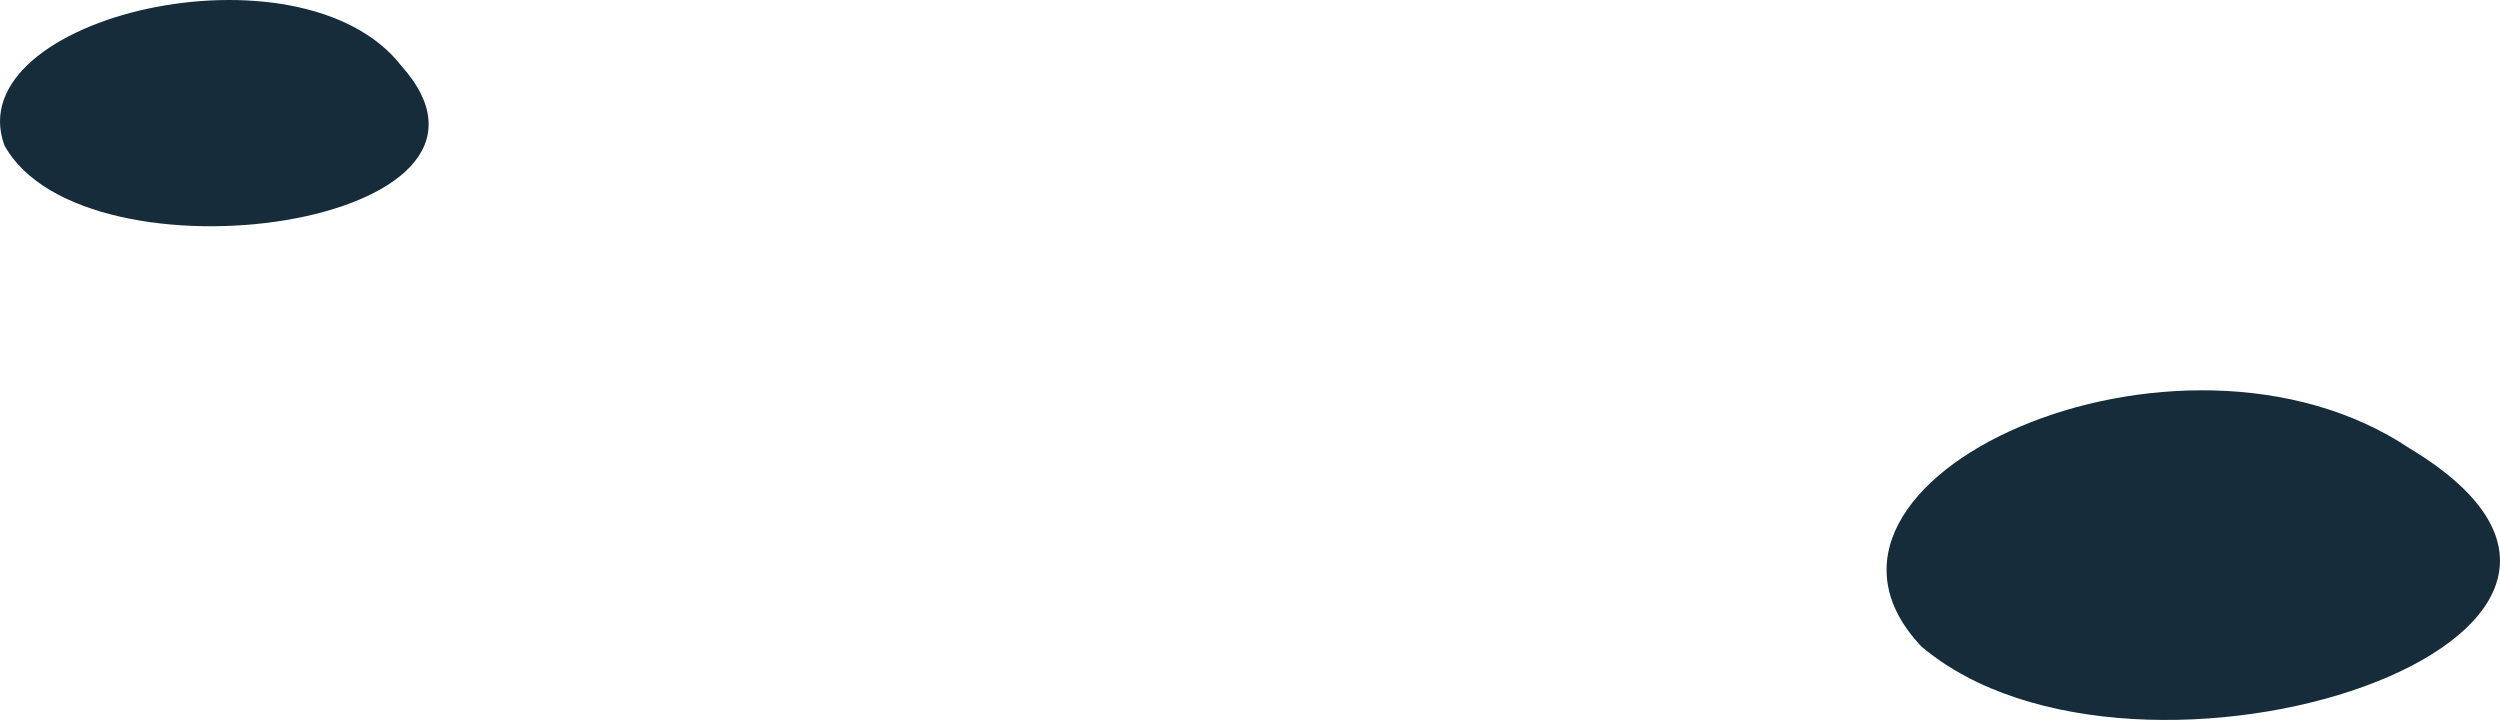
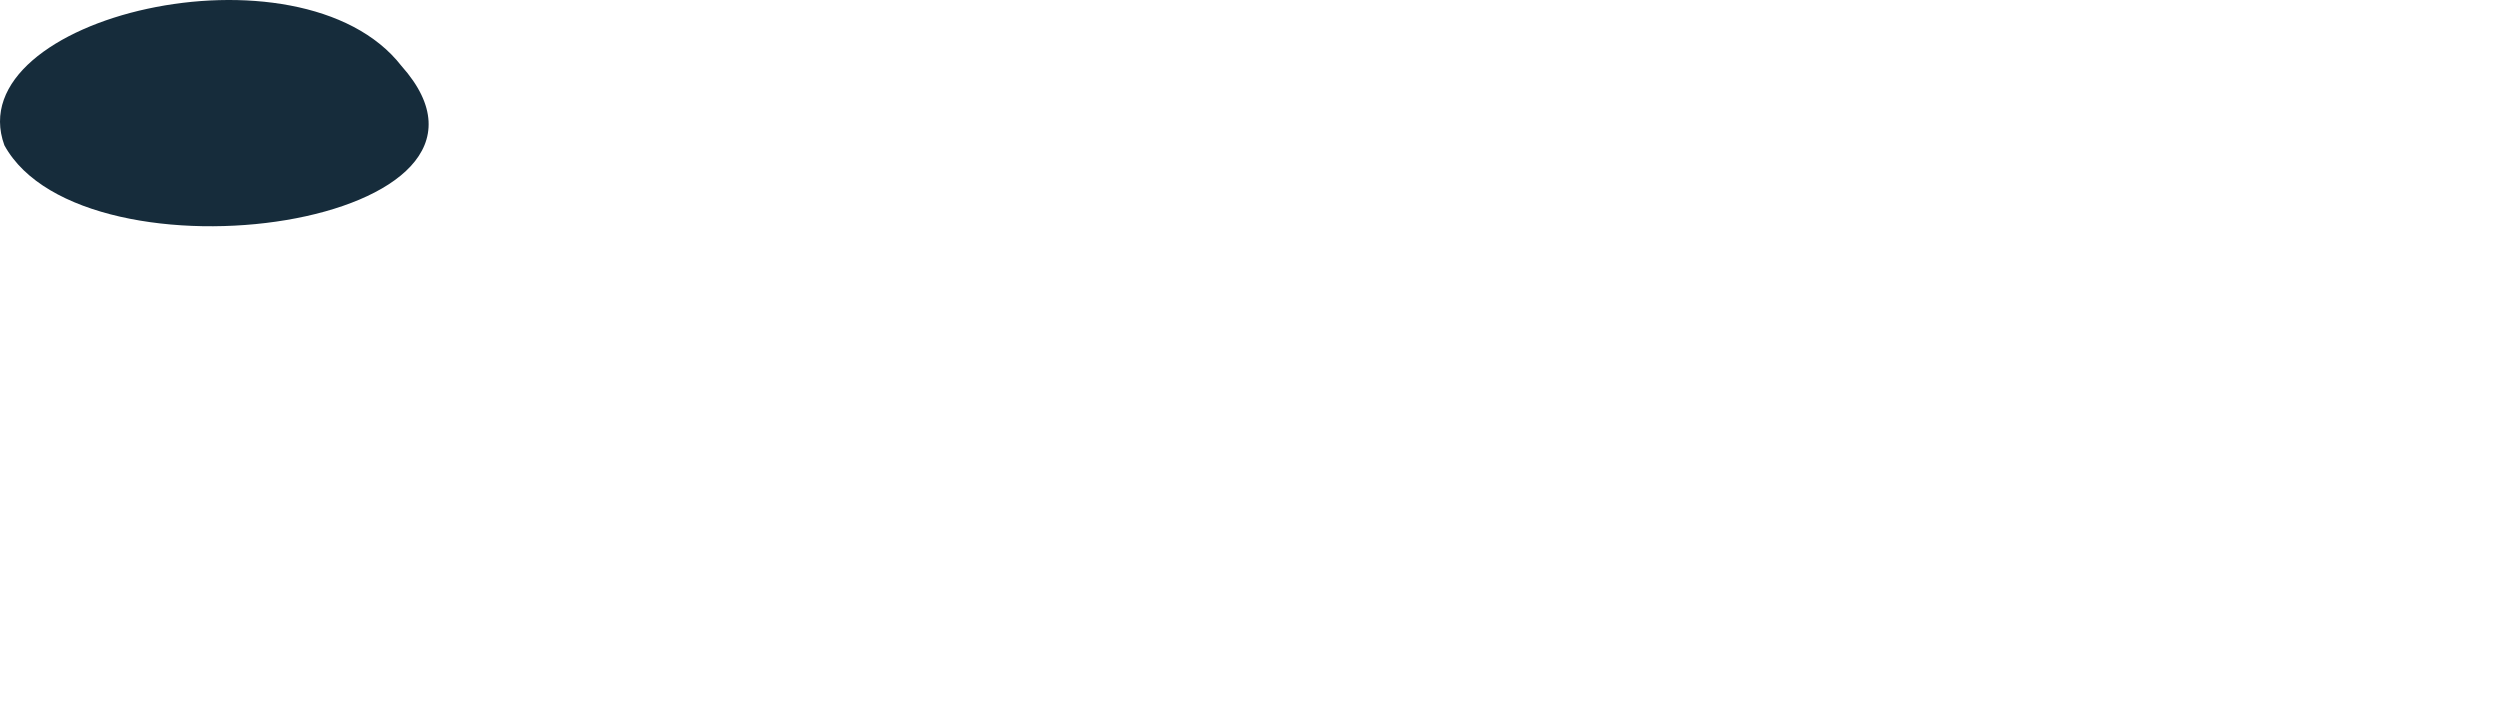
<svg xmlns="http://www.w3.org/2000/svg" fill="none" height="100%" overflow="visible" preserveAspectRatio="none" style="display: block;" viewBox="0 0 67.245 19.365" width="100%">
  <g id="Group" style="mix-blend-mode:screen">
-     <path d="M64.831 12.071C58.593 7.875 47.447 12.914 51.681 17.388C57.47 22.293 73.229 17.139 64.831 12.071Z" fill="#162C3B" id="Vector" />
    <path d="M10.797 1.772C8.084 -1.715 -1.144 0.45 0.118 3.908C2.26 7.817 14.633 6.073 10.797 1.772Z" fill="#162C3B" id="Vector_2" />
  </g>
</svg>